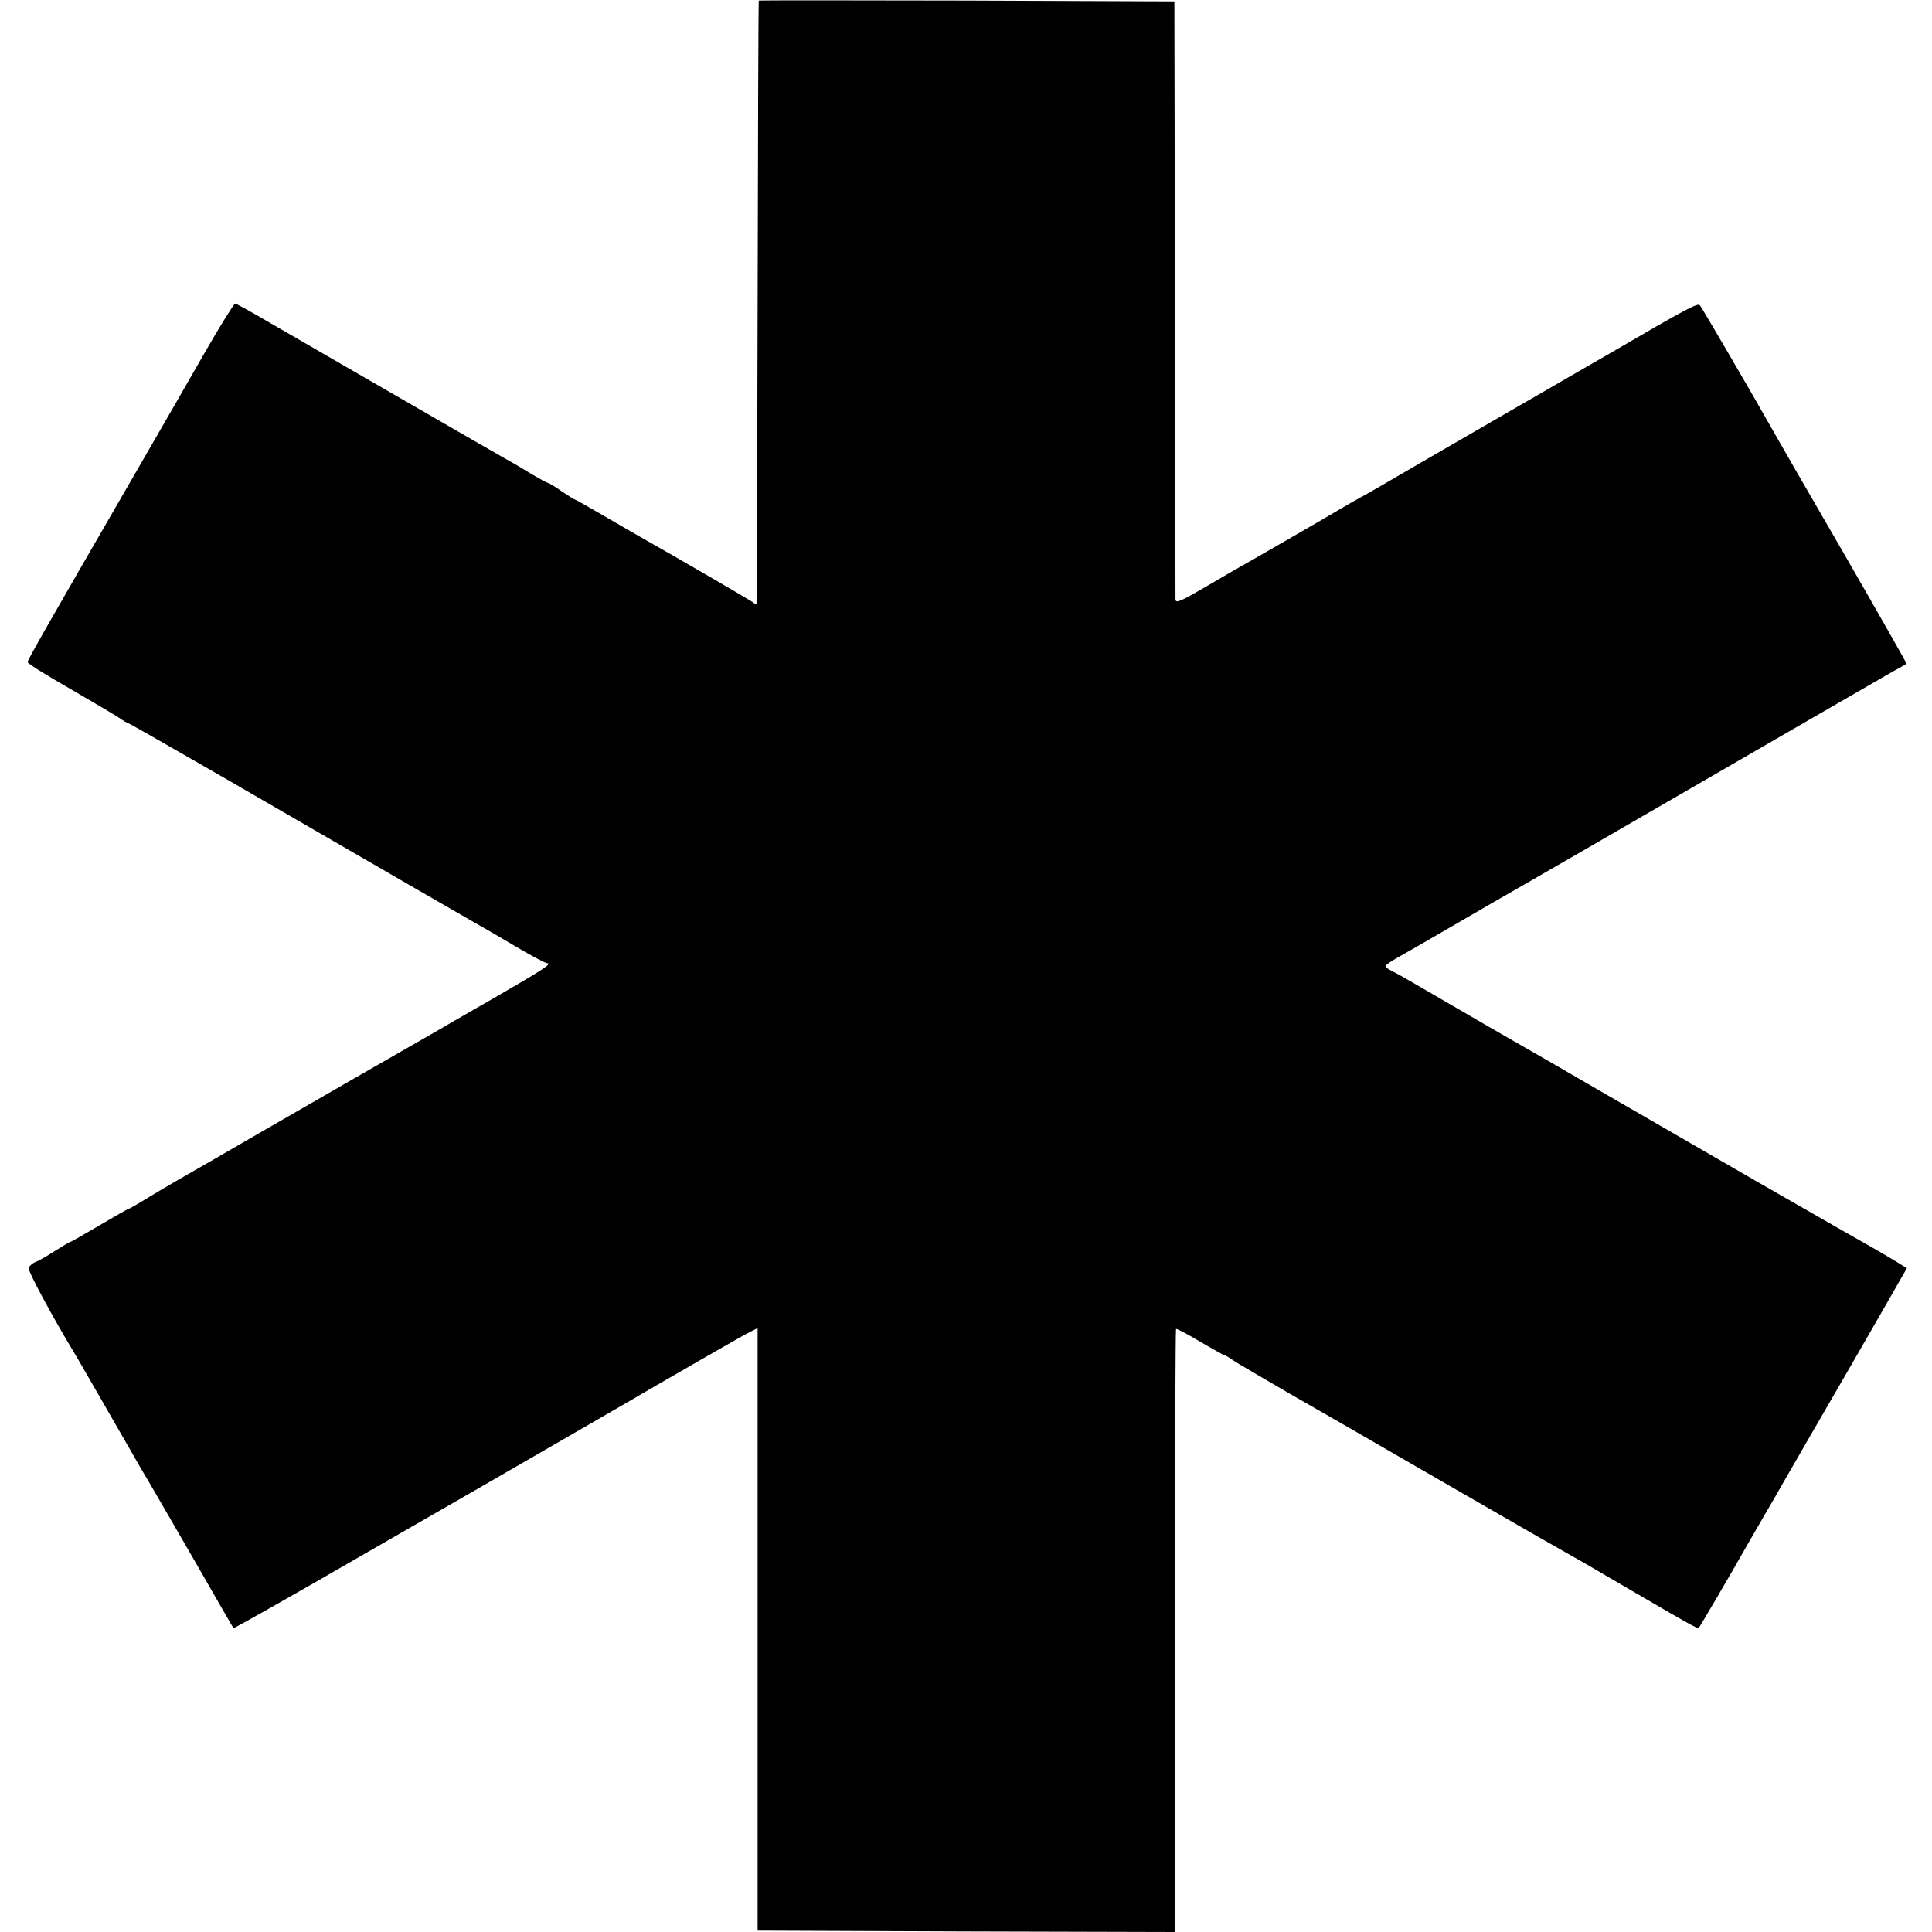
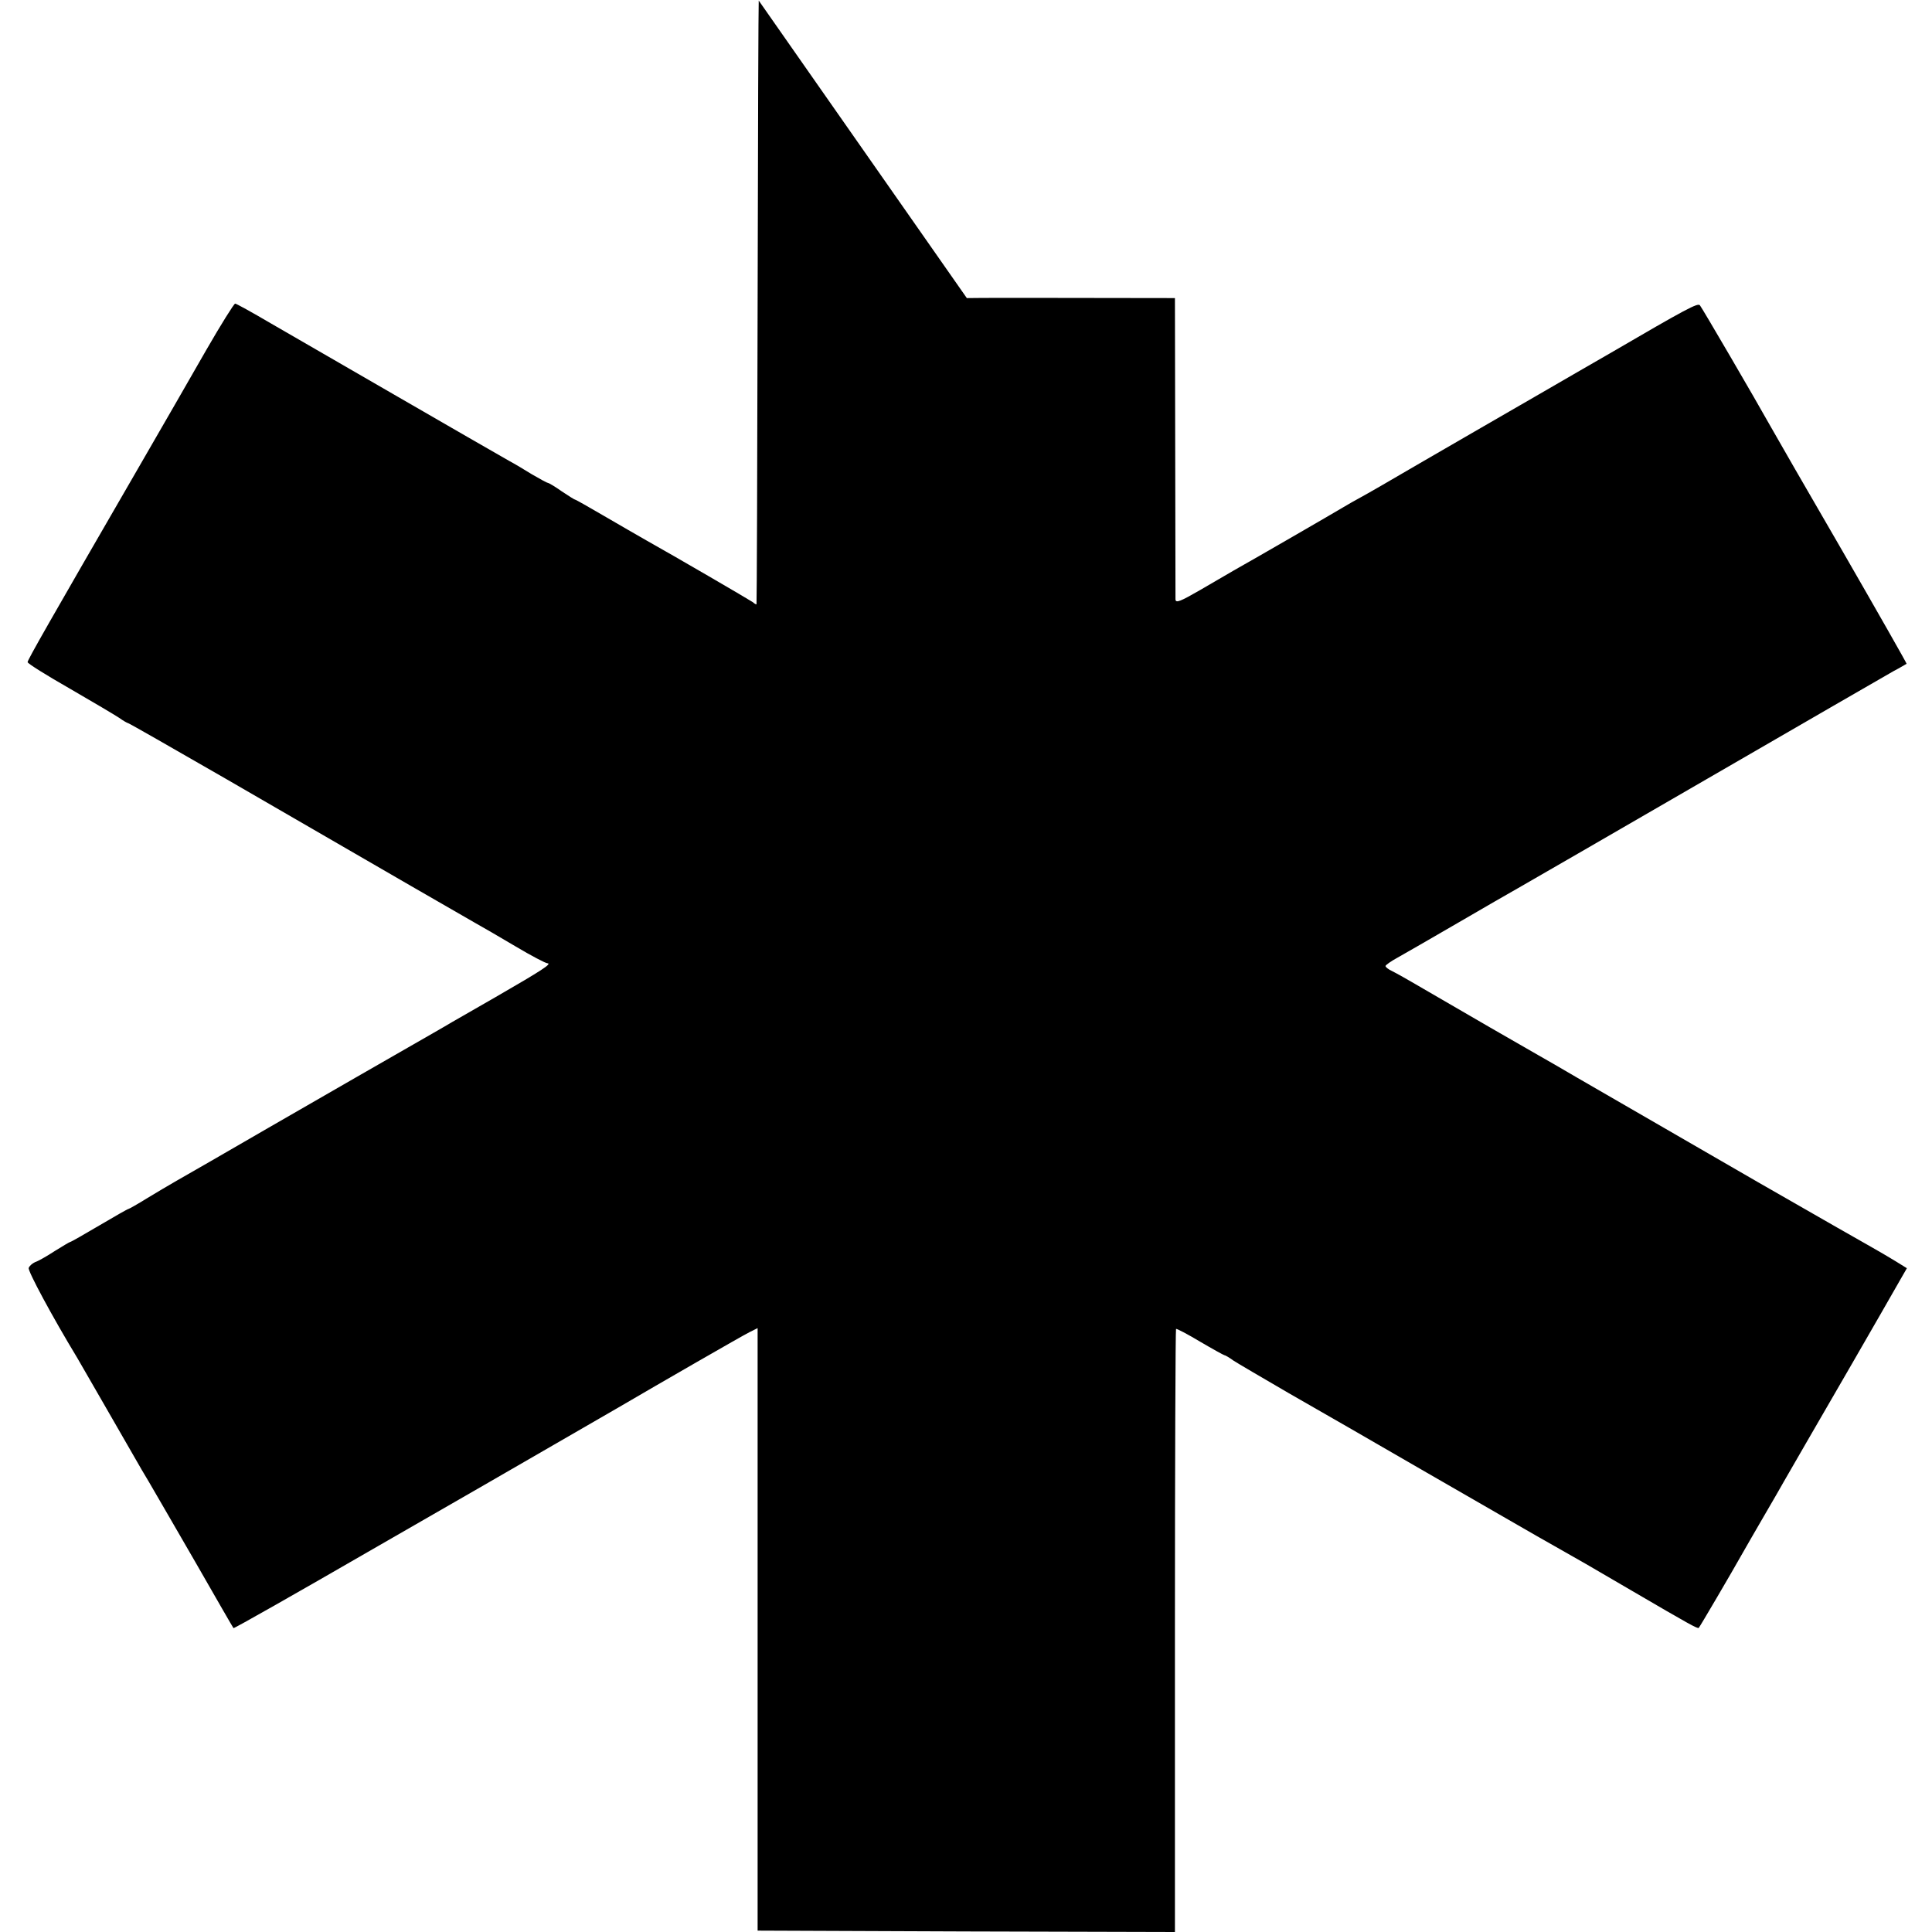
<svg xmlns="http://www.w3.org/2000/svg" version="1.0" width="700pt" height="700pt" viewBox="0 0 700 700" preserveAspectRatio="xMidYMid meet">
  <g transform="translate(0,700) scale(0.1,-0.1)" fill="#000000" stroke="none">
-     <path d="M2749 6998 c-1 -2 -3 -493 -4 -1093 -1 -599 -3 -1092 -4 -1094 0 -2 -7 1 -13 7 -13 9 -284 167 -386 224 -30 17 -99 57 -154 89 -55 32 -102 59 -105 59 -2 0 -24 14 -48 30 -24 17 -46 30 -49 30 -3 0 -29 14 -58 31 -29 18 -66 40 -83 49 -73 41 -752 434 -863 498 -68 40 -126 72 -130 72 -4 0 -51 -75 -104 -167 -53 -93 -169 -294 -258 -448 -309 -534 -390 -676 -390 -684 0 -5 69 -48 153 -96 83 -48 164 -96 179 -106 15 -11 30 -19 32 -19 3 0 162 -91 353 -201 632 -366 857 -496 903 -522 25 -14 91 -52 148 -86 57 -34 109 -61 115 -61 19 -1 -20 -26 -188 -123 -88 -51 -168 -96 -177 -102 -9 -5 -29 -17 -45 -26 -25 -14 -519 -298 -600 -345 -155 -90 -296 -171 -333 -192 -25 -14 -73 -43 -108 -64 -34 -21 -64 -38 -66 -38 -3 0 -50 -27 -106 -60 -56 -33 -103 -60 -106 -60 -2 0 -27 -15 -56 -33 -29 -19 -61 -37 -71 -40 -9 -4 -20 -13 -23 -21 -4 -10 85 -176 176 -326 12 -21 202 -350 216 -375 6 -11 26 -45 44 -75 18 -30 93 -161 168 -290 74 -129 136 -237 138 -239 2 -2 229 127 506 287 277 159 575 331 663 382 88 51 189 109 225 130 152 89 447 259 475 273 l30 15 0 -1091 0 -1092 756 -3 756 -2 0 1090 c0 600 2 1092 4 1095 2 2 42 -19 87 -46 46 -27 86 -49 88 -49 3 0 17 -8 32 -19 15 -10 106 -63 202 -119 96 -55 321 -184 500 -288 353 -203 367 -212 461 -265 94 -53 120 -68 284 -164 207 -121 236 -137 240 -133 4 4 119 200 160 273 13 22 46 81 75 130 29 50 63 108 75 130 13 22 47 81 75 130 48 82 291 503 346 600 l23 40 -42 26 c-23 14 -62 37 -87 51 -81 46 -113 64 -411 235 -471 272 -548 317 -654 378 -55 32 -118 69 -140 81 -34 19 -287 165 -460 266 -27 16 -60 34 -72 40 -13 6 -23 14 -23 18 0 3 19 17 43 30 23 13 121 69 217 125 96 56 195 113 220 127 25 14 331 191 680 393 349 202 655 379 680 393 25 13 46 26 48 27 1 1 -103 184 -231 406 -129 222 -245 424 -259 449 -61 109 -252 436 -259 444 -8 9 -48 -12 -329 -176 -19 -11 -141 -81 -270 -156 -129 -74 -316 -183 -415 -240 -99 -58 -196 -114 -215 -124 -19 -10 -48 -27 -65 -37 -28 -17 -320 -186 -395 -228 -19 -11 -74 -43 -122 -71 -71 -41 -88 -48 -89 -34 0 9 -1 501 -2 1092 l-2 1075 -752 3 c-414 1 -754 1 -754 0z" />
+     <path d="M2749 6998 c-1 -2 -3 -493 -4 -1093 -1 -599 -3 -1092 -4 -1094 0 -2 -7 1 -13 7 -13 9 -284 167 -386 224 -30 17 -99 57 -154 89 -55 32 -102 59 -105 59 -2 0 -24 14 -48 30 -24 17 -46 30 -49 30 -3 0 -29 14 -58 31 -29 18 -66 40 -83 49 -73 41 -752 434 -863 498 -68 40 -126 72 -130 72 -4 0 -51 -75 -104 -167 -53 -93 -169 -294 -258 -448 -309 -534 -390 -676 -390 -684 0 -5 69 -48 153 -96 83 -48 164 -96 179 -106 15 -11 30 -19 32 -19 3 0 162 -91 353 -201 632 -366 857 -496 903 -522 25 -14 91 -52 148 -86 57 -34 109 -61 115 -61 19 -1 -20 -26 -188 -123 -88 -51 -168 -96 -177 -102 -9 -5 -29 -17 -45 -26 -25 -14 -519 -298 -600 -345 -155 -90 -296 -171 -333 -192 -25 -14 -73 -43 -108 -64 -34 -21 -64 -38 -66 -38 -3 0 -50 -27 -106 -60 -56 -33 -103 -60 -106 -60 -2 0 -27 -15 -56 -33 -29 -19 -61 -37 -71 -40 -9 -4 -20 -13 -23 -21 -4 -10 85 -176 176 -326 12 -21 202 -350 216 -375 6 -11 26 -45 44 -75 18 -30 93 -161 168 -290 74 -129 136 -237 138 -239 2 -2 229 127 506 287 277 159 575 331 663 382 88 51 189 109 225 130 152 89 447 259 475 273 l30 15 0 -1091 0 -1092 756 -3 756 -2 0 1090 c0 600 2 1092 4 1095 2 2 42 -19 87 -46 46 -27 86 -49 88 -49 3 0 17 -8 32 -19 15 -10 106 -63 202 -119 96 -55 321 -184 500 -288 353 -203 367 -212 461 -265 94 -53 120 -68 284 -164 207 -121 236 -137 240 -133 4 4 119 200 160 273 13 22 46 81 75 130 29 50 63 108 75 130 13 22 47 81 75 130 48 82 291 503 346 600 l23 40 -42 26 c-23 14 -62 37 -87 51 -81 46 -113 64 -411 235 -471 272 -548 317 -654 378 -55 32 -118 69 -140 81 -34 19 -287 165 -460 266 -27 16 -60 34 -72 40 -13 6 -23 14 -23 18 0 3 19 17 43 30 23 13 121 69 217 125 96 56 195 113 220 127 25 14 331 191 680 393 349 202 655 379 680 393 25 13 46 26 48 27 1 1 -103 184 -231 406 -129 222 -245 424 -259 449 -61 109 -252 436 -259 444 -8 9 -48 -12 -329 -176 -19 -11 -141 -81 -270 -156 -129 -74 -316 -183 -415 -240 -99 -58 -196 -114 -215 -124 -19 -10 -48 -27 -65 -37 -28 -17 -320 -186 -395 -228 -19 -11 -74 -43 -122 -71 -71 -41 -88 -48 -89 -34 0 9 -1 501 -2 1092 c-414 1 -754 1 -754 0z" />
  </g>
</svg>